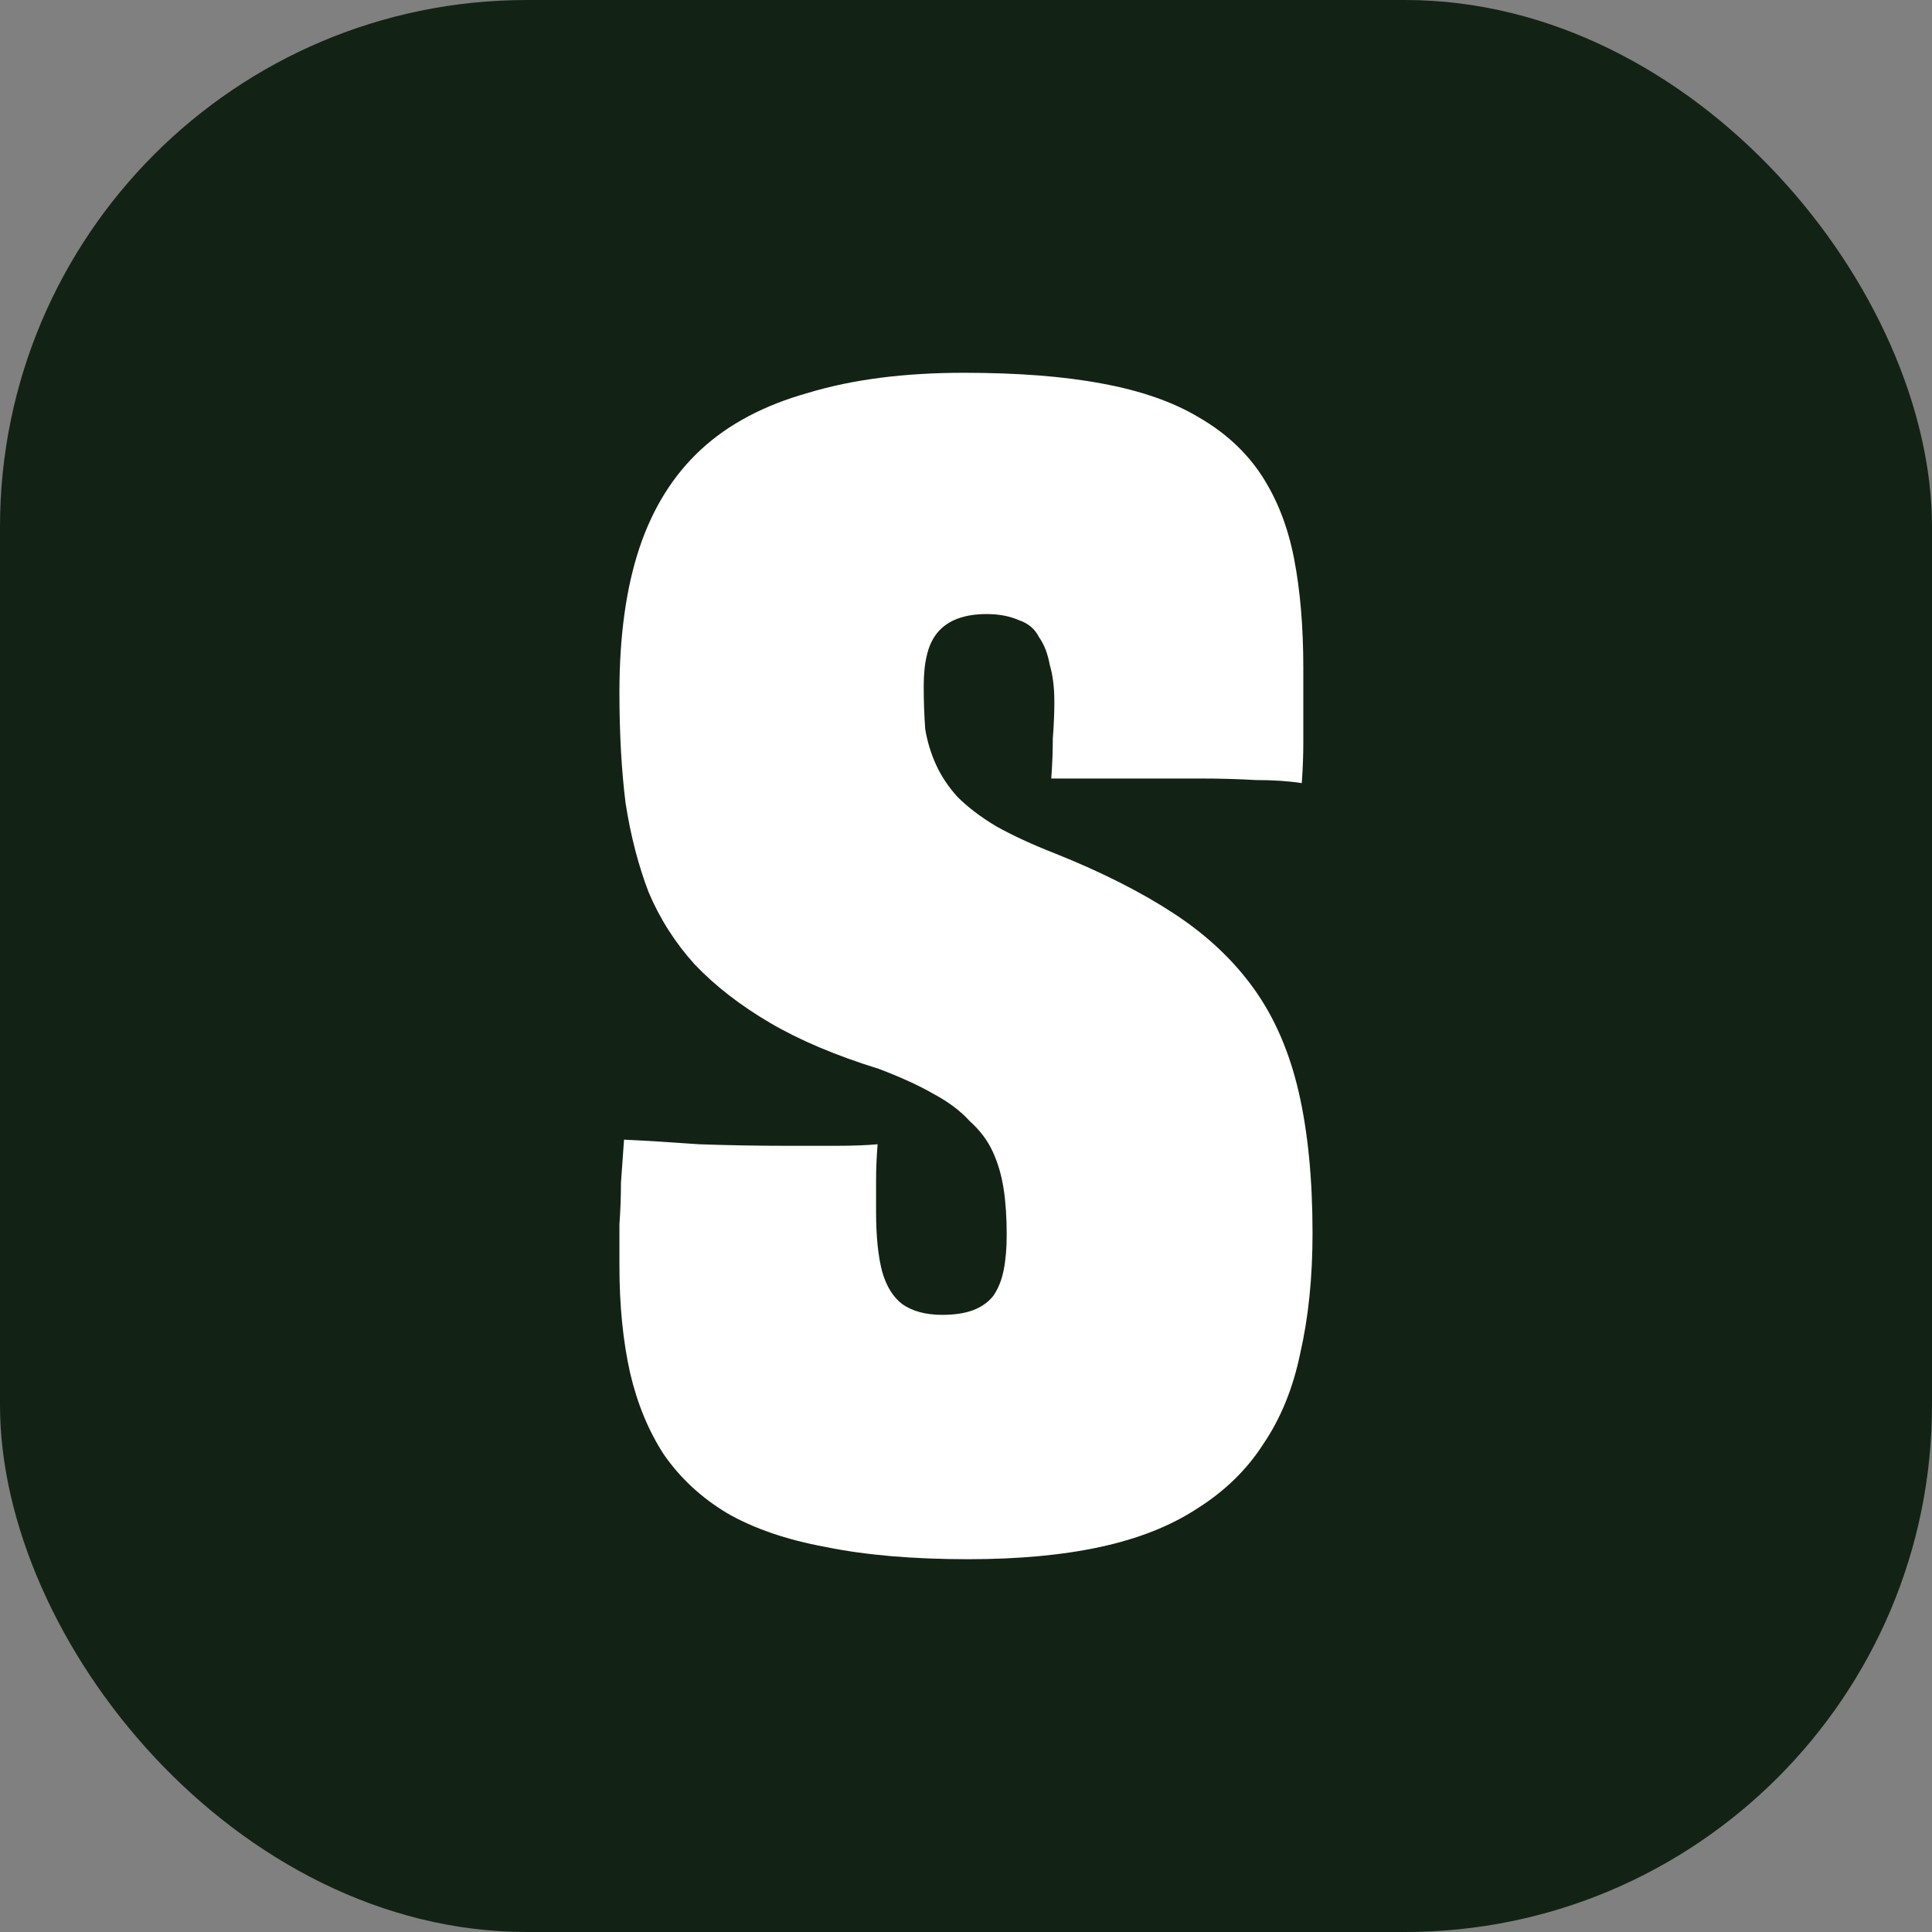
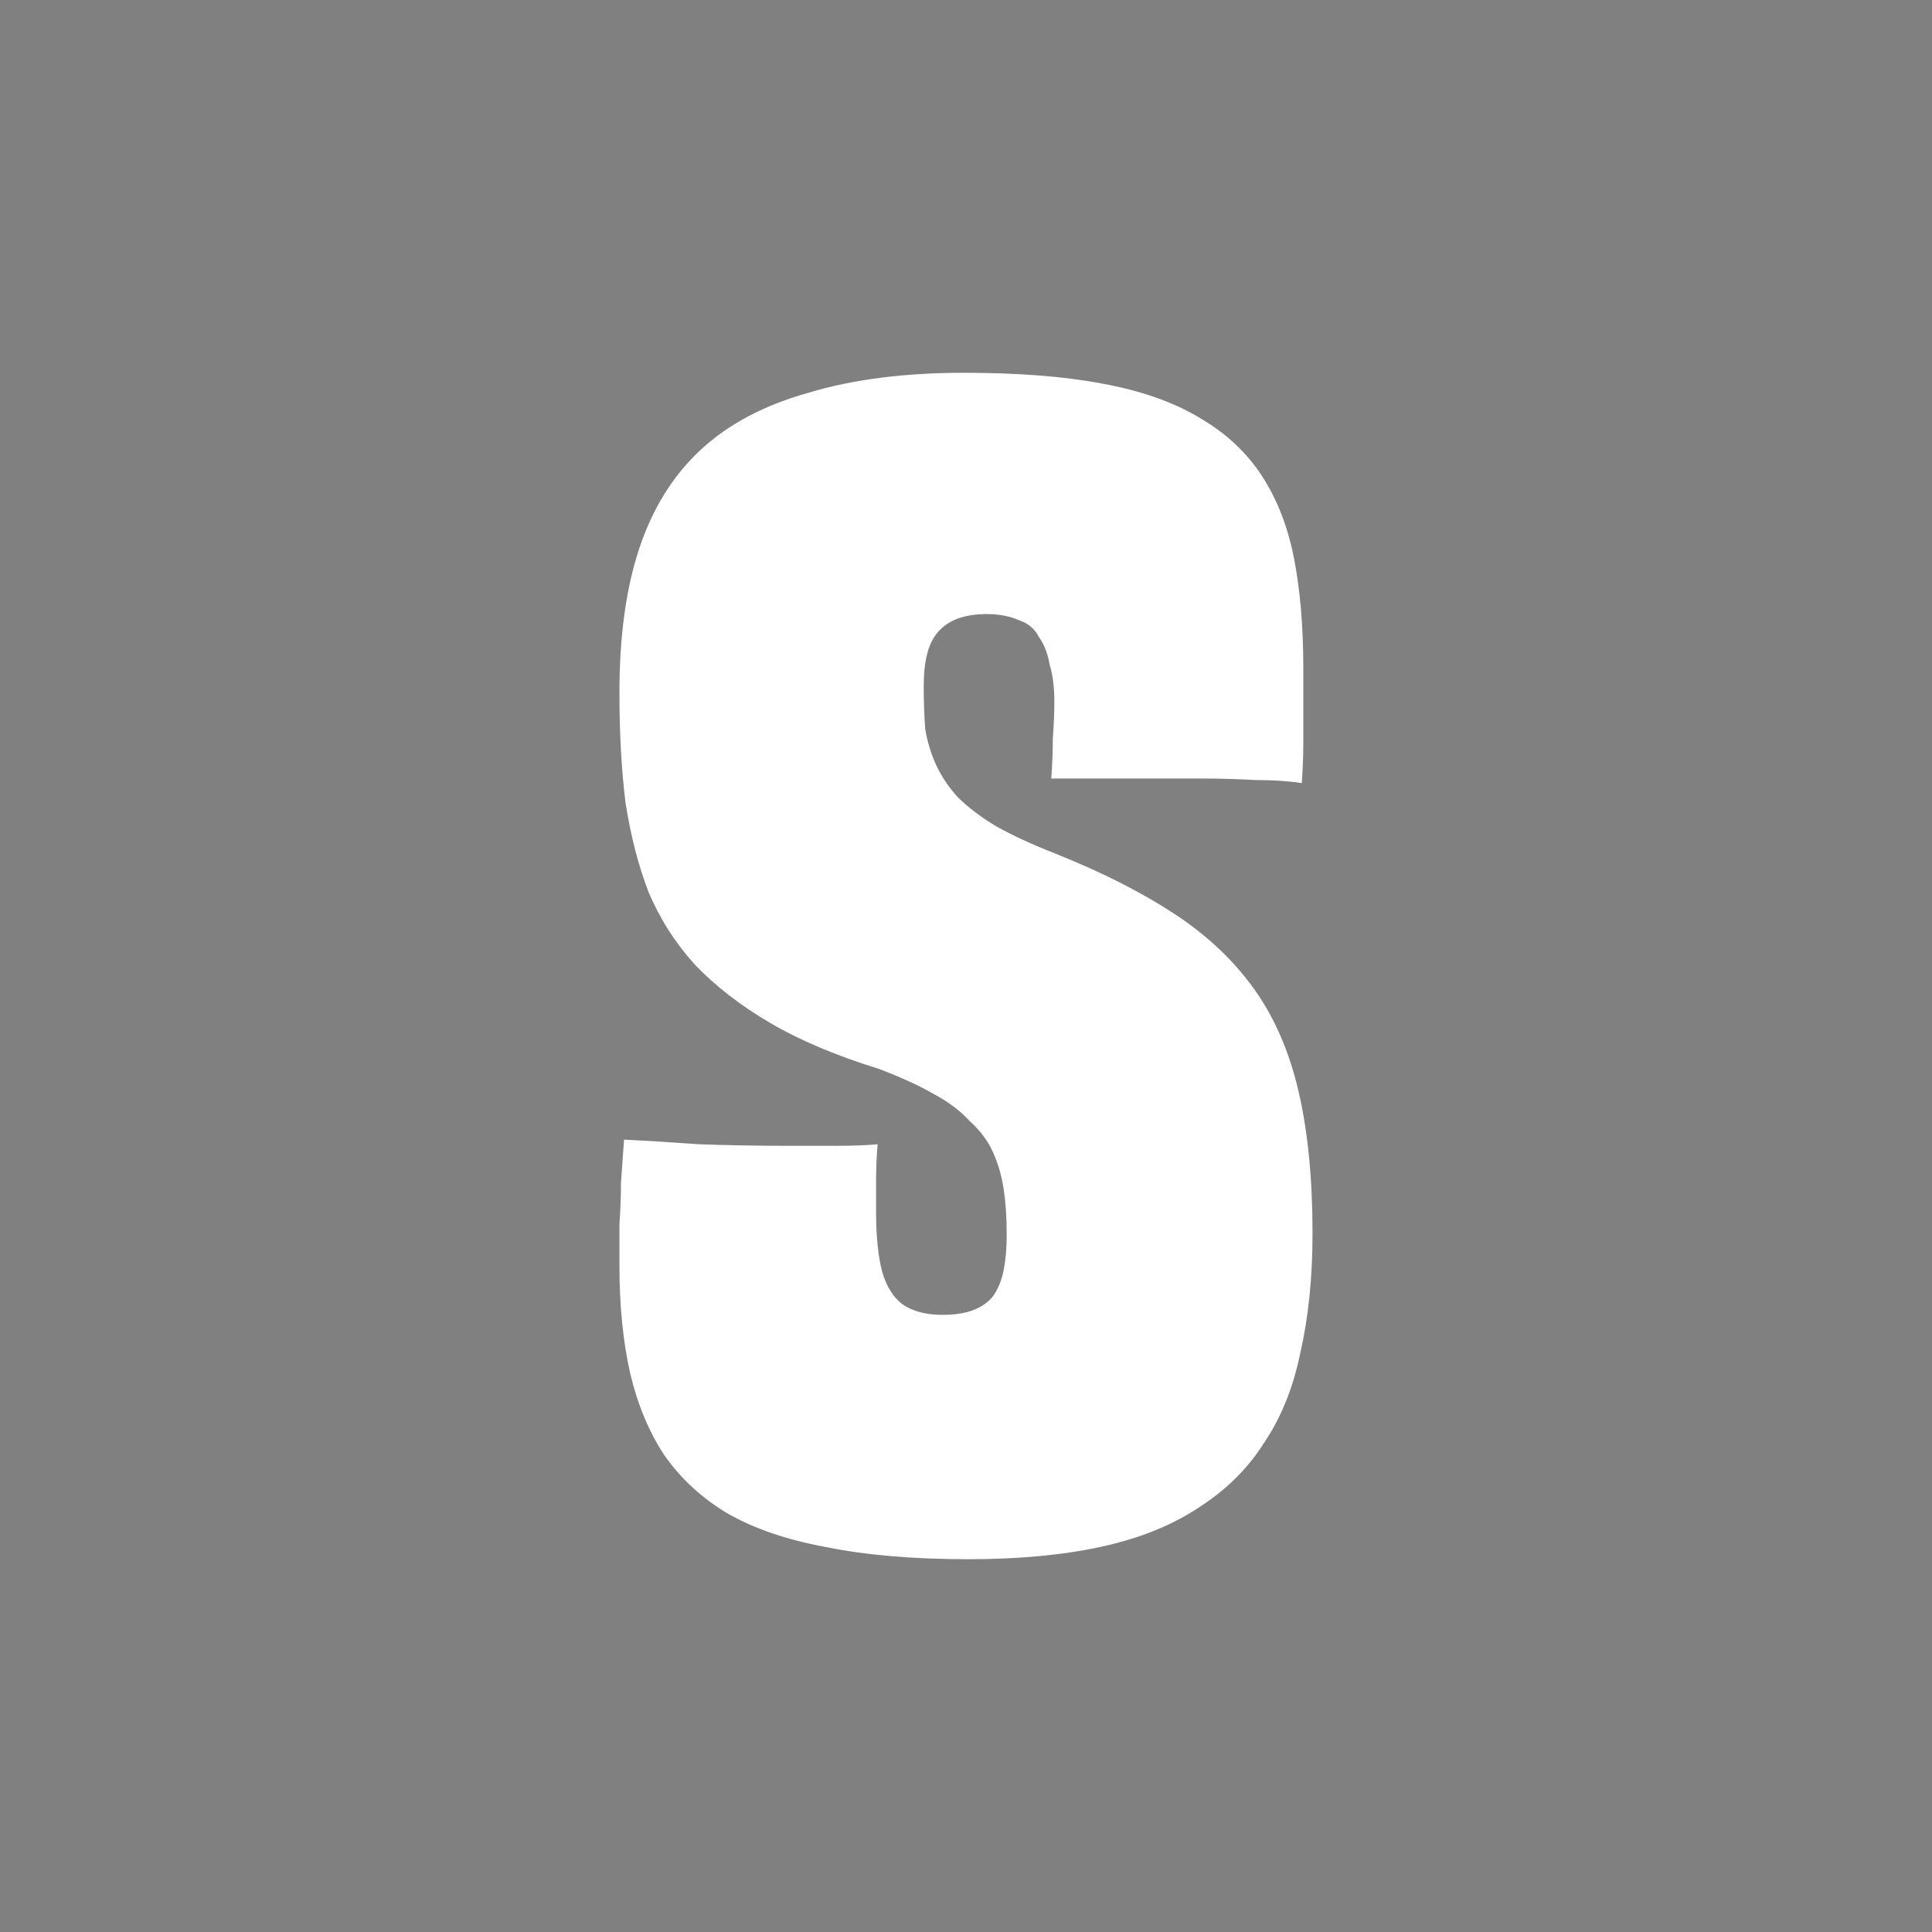
<svg xmlns="http://www.w3.org/2000/svg" width="44" height="44" viewBox="0 0 44 44" fill="none">
  <rect x="0" y="0" width="44" height="44" fill="#808080" stroke="none" />
-   <rect width="44" height="44" rx="12" fill="#122315" />
  <path d="M21.457 29.945C21.737 29.945 21.971 29.91 22.157 29.84C22.344 29.77 22.496 29.665 22.612 29.525C22.729 29.362 22.811 29.163 22.857 28.93C22.904 28.697 22.927 28.428 22.927 28.125C22.927 27.728 22.904 27.378 22.857 27.075C22.811 26.772 22.729 26.492 22.612 26.235C22.496 25.978 22.321 25.745 22.087 25.535C21.877 25.302 21.597 25.092 21.247 24.905C20.921 24.718 20.512 24.532 20.022 24.345C19.042 24.042 18.214 23.692 17.537 23.295C16.861 22.898 16.289 22.455 15.822 21.965C15.379 21.475 15.029 20.927 14.772 20.32C14.539 19.713 14.364 19.037 14.247 18.29C14.154 17.543 14.107 16.703 14.107 15.77C14.107 14.487 14.259 13.39 14.562 12.48C14.866 11.57 15.332 10.823 15.962 10.24C16.592 9.657 17.409 9.225 18.412 8.945C19.416 8.642 20.594 8.49 21.947 8.49C23.184 8.49 24.234 8.572 25.097 8.735C25.984 8.898 26.719 9.155 27.302 9.505C27.909 9.855 28.387 10.298 28.737 10.835C29.087 11.372 29.332 12.002 29.472 12.725C29.612 13.448 29.682 14.277 29.682 15.21C29.682 15.467 29.682 15.747 29.682 16.05C29.682 16.33 29.682 16.622 29.682 16.925C29.682 17.205 29.671 17.508 29.647 17.835C29.344 17.788 28.994 17.765 28.597 17.765C28.201 17.742 27.781 17.73 27.337 17.73C26.917 17.73 26.497 17.73 26.077 17.73C25.657 17.73 25.261 17.73 24.887 17.73C24.514 17.73 24.199 17.73 23.942 17.73C23.966 17.403 23.977 17.1 23.977 16.82C24.001 16.517 24.012 16.237 24.012 15.98C24.012 15.653 23.977 15.373 23.907 15.14C23.861 14.883 23.779 14.673 23.662 14.51C23.569 14.323 23.417 14.195 23.207 14.125C22.997 14.032 22.752 13.985 22.472 13.985C22.216 13.985 21.994 14.02 21.807 14.09C21.621 14.16 21.469 14.265 21.352 14.405C21.236 14.545 21.154 14.72 21.107 14.93C21.061 15.117 21.037 15.35 21.037 15.63C21.037 15.98 21.049 16.307 21.072 16.61C21.119 16.89 21.201 17.158 21.317 17.415C21.434 17.672 21.597 17.917 21.807 18.15C22.041 18.383 22.332 18.605 22.682 18.815C23.056 19.025 23.511 19.235 24.047 19.445C25.097 19.865 25.996 20.32 26.742 20.81C27.489 21.3 28.096 21.872 28.562 22.525C29.029 23.178 29.367 23.96 29.577 24.87C29.787 25.78 29.892 26.853 29.892 28.09C29.892 29.093 29.799 30.003 29.612 30.82C29.449 31.613 29.169 32.302 28.772 32.885C28.399 33.468 27.897 33.958 27.267 34.355C26.661 34.752 25.926 35.043 25.062 35.23C24.199 35.417 23.196 35.51 22.052 35.51C20.792 35.51 19.707 35.417 18.797 35.23C17.911 35.067 17.164 34.81 16.557 34.46C15.974 34.11 15.496 33.667 15.122 33.13C14.772 32.593 14.516 31.975 14.352 31.275C14.189 30.552 14.107 29.735 14.107 28.825C14.107 28.498 14.107 28.183 14.107 27.88C14.131 27.553 14.142 27.238 14.142 26.935C14.166 26.608 14.189 26.282 14.212 25.955C14.702 25.978 15.274 26.013 15.927 26.06C16.581 26.083 17.246 26.095 17.922 26.095C18.319 26.095 18.692 26.095 19.042 26.095C19.416 26.095 19.731 26.083 19.987 26.06C19.964 26.34 19.952 26.62 19.952 26.9C19.952 27.157 19.952 27.39 19.952 27.6C19.952 28.16 19.999 28.615 20.092 28.965C20.186 29.292 20.337 29.537 20.547 29.7C20.781 29.863 21.084 29.945 21.457 29.945Z" fill="white" />
</svg>